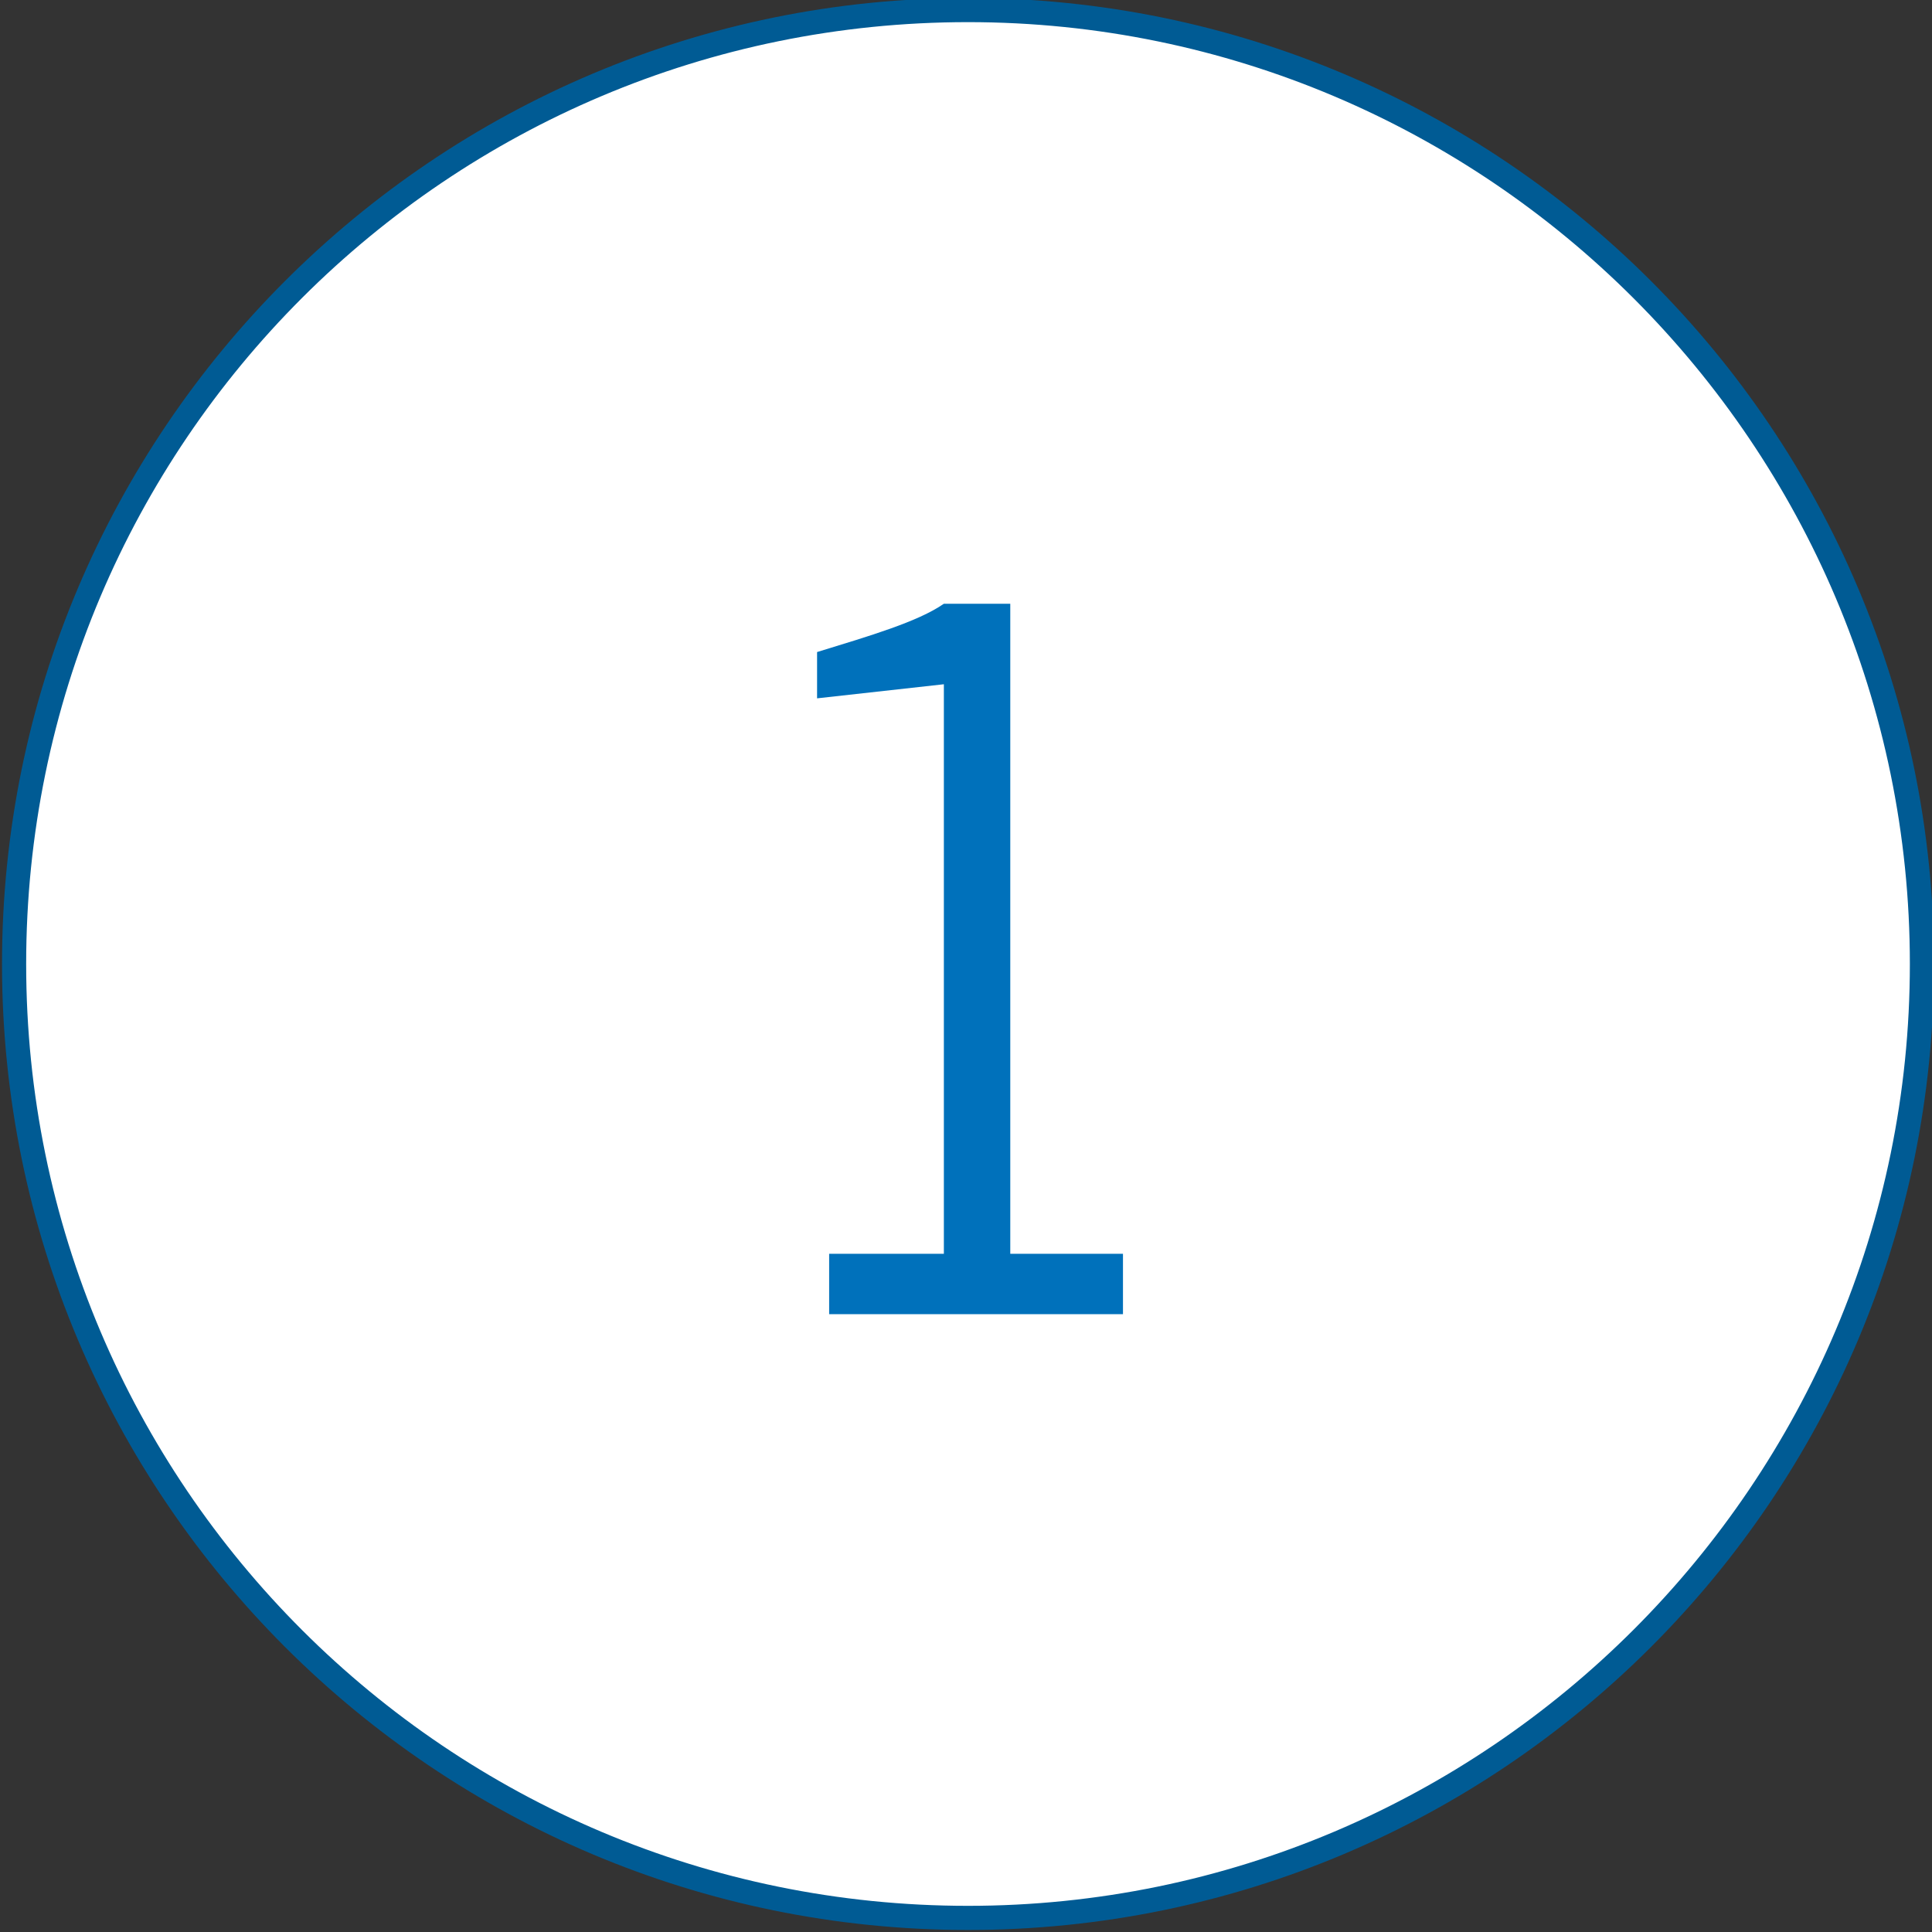
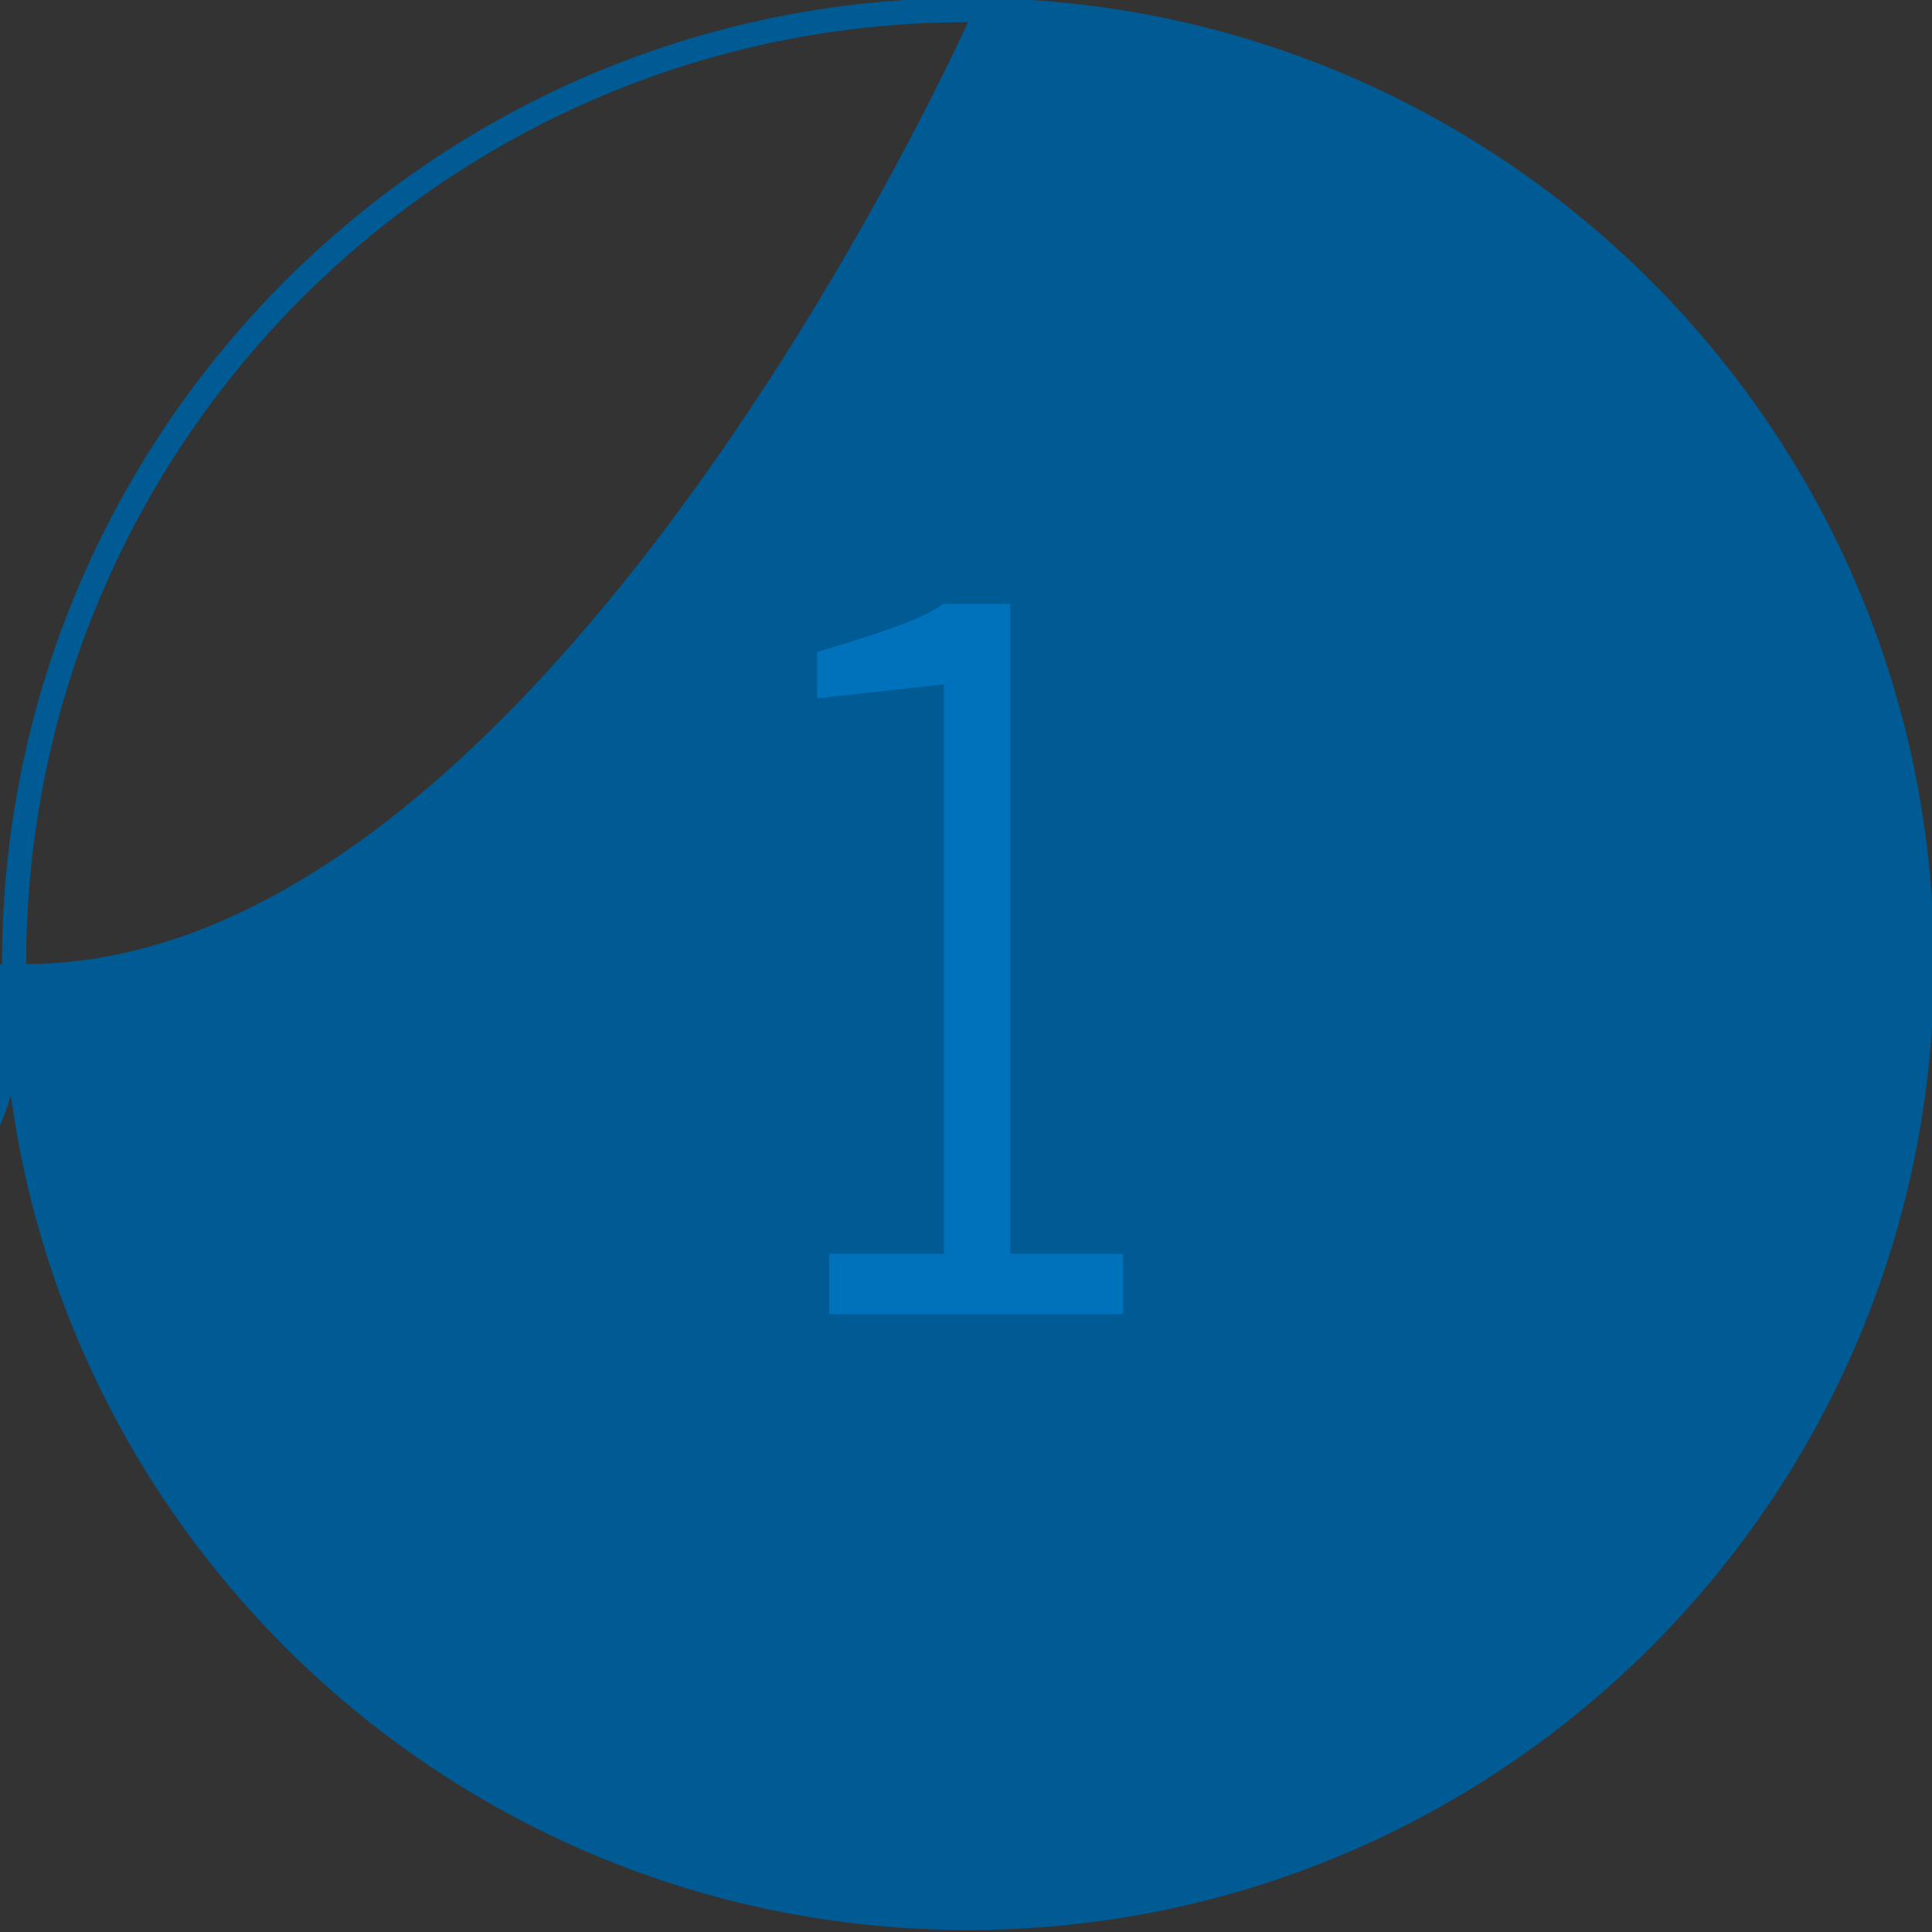
<svg xmlns="http://www.w3.org/2000/svg" viewBox="0 0 96 96" style="enable-background:new 0 0 96 96" xml:space="preserve">
  <rect x="0" y="0" width="96" height="96" fill="#333333" stroke="none" />
-   <circle cx="48.1" cy="47.9" r="47.4" style="fill:#fff" />
-   <path d="M48.1 1.1c25.8 0 46.8 21 46.8 46.8s-21 46.8-46.8 46.8S1.3 73.8 1.3 47.9s21-46.8 46.8-46.8m0-1.2c-26.5 0-48 21.5-48 48s21.5 48 48 48 48-21.5 48-48-21.5-48-48-48z" style="fill:#005b94" />
+   <path d="M48.1 1.1s-21 46.8-46.8 46.8S1.3 73.8 1.3 47.9s21-46.8 46.8-46.8m0-1.2c-26.5 0-48 21.5-48 48s21.5 48 48 48 48-21.5 48-48-21.5-48-48-48z" style="fill:#005b94" />
  <path d="M50.2 30.1v32.2h5.6v3H41.2v-3h5.7V34l-6.3.7v-2.3c2.6-.8 5-1.5 6.3-2.4h3.3z" style="fill:#0071bb" />
</svg>